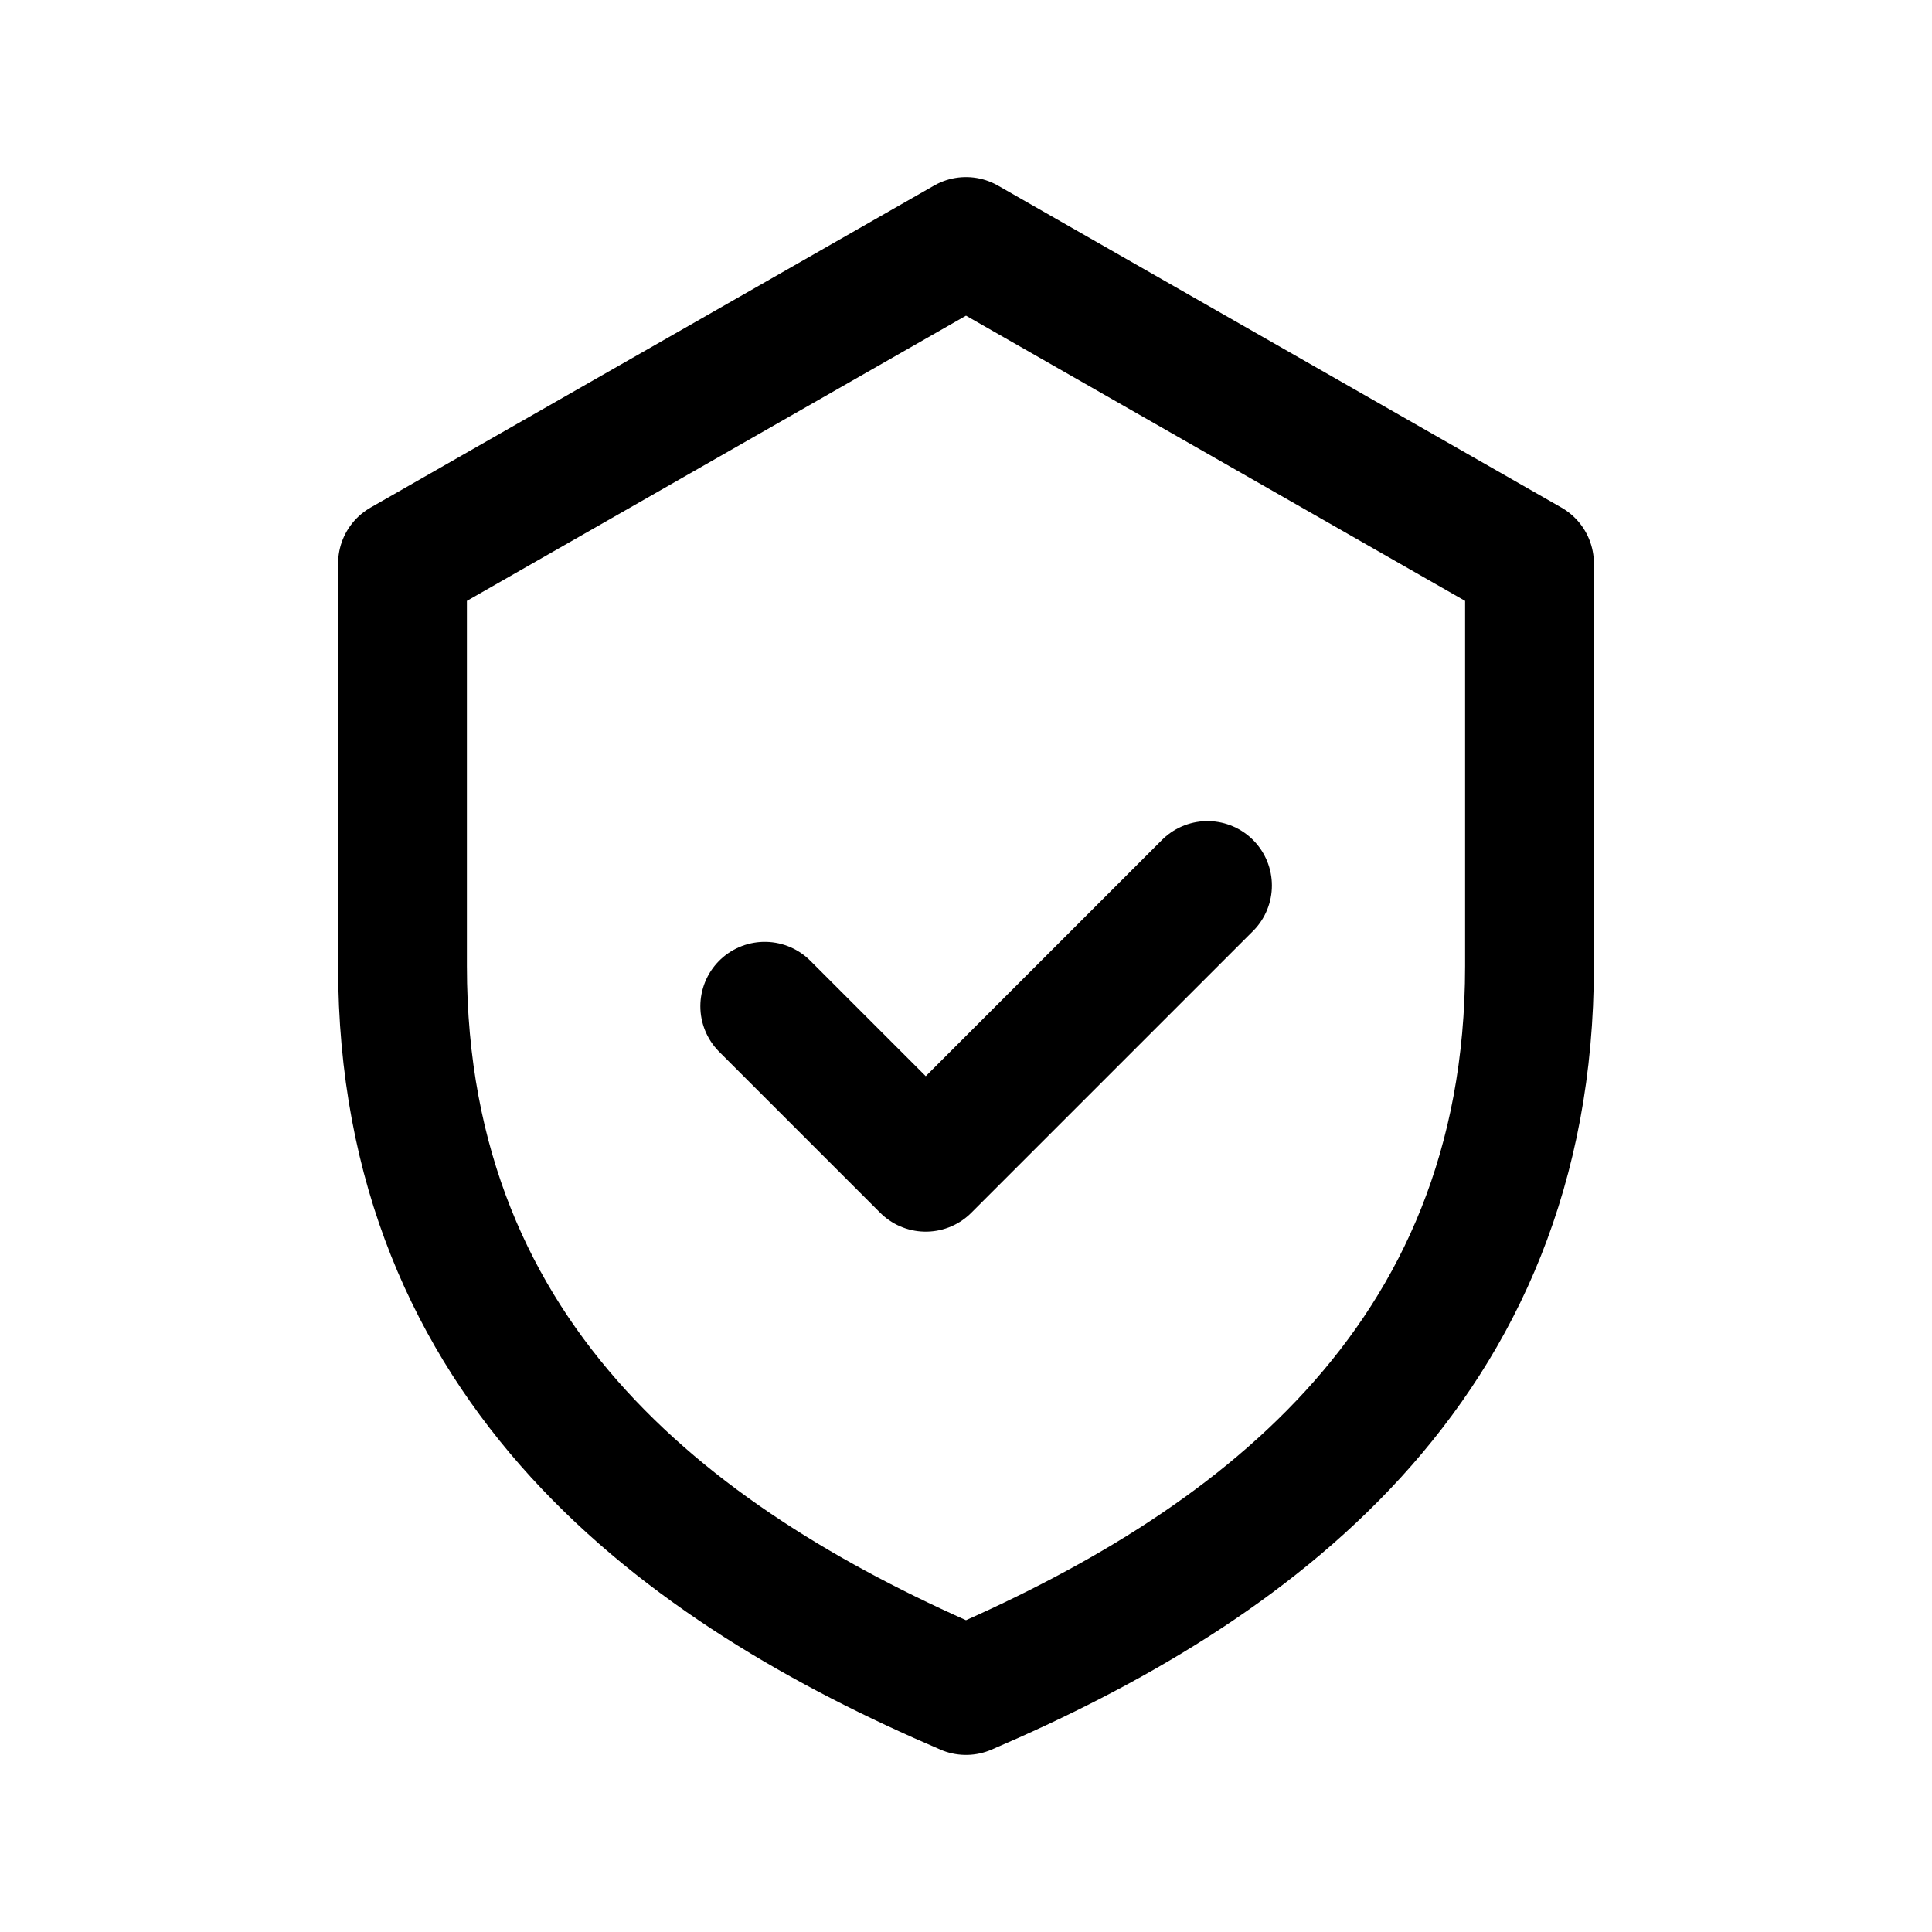
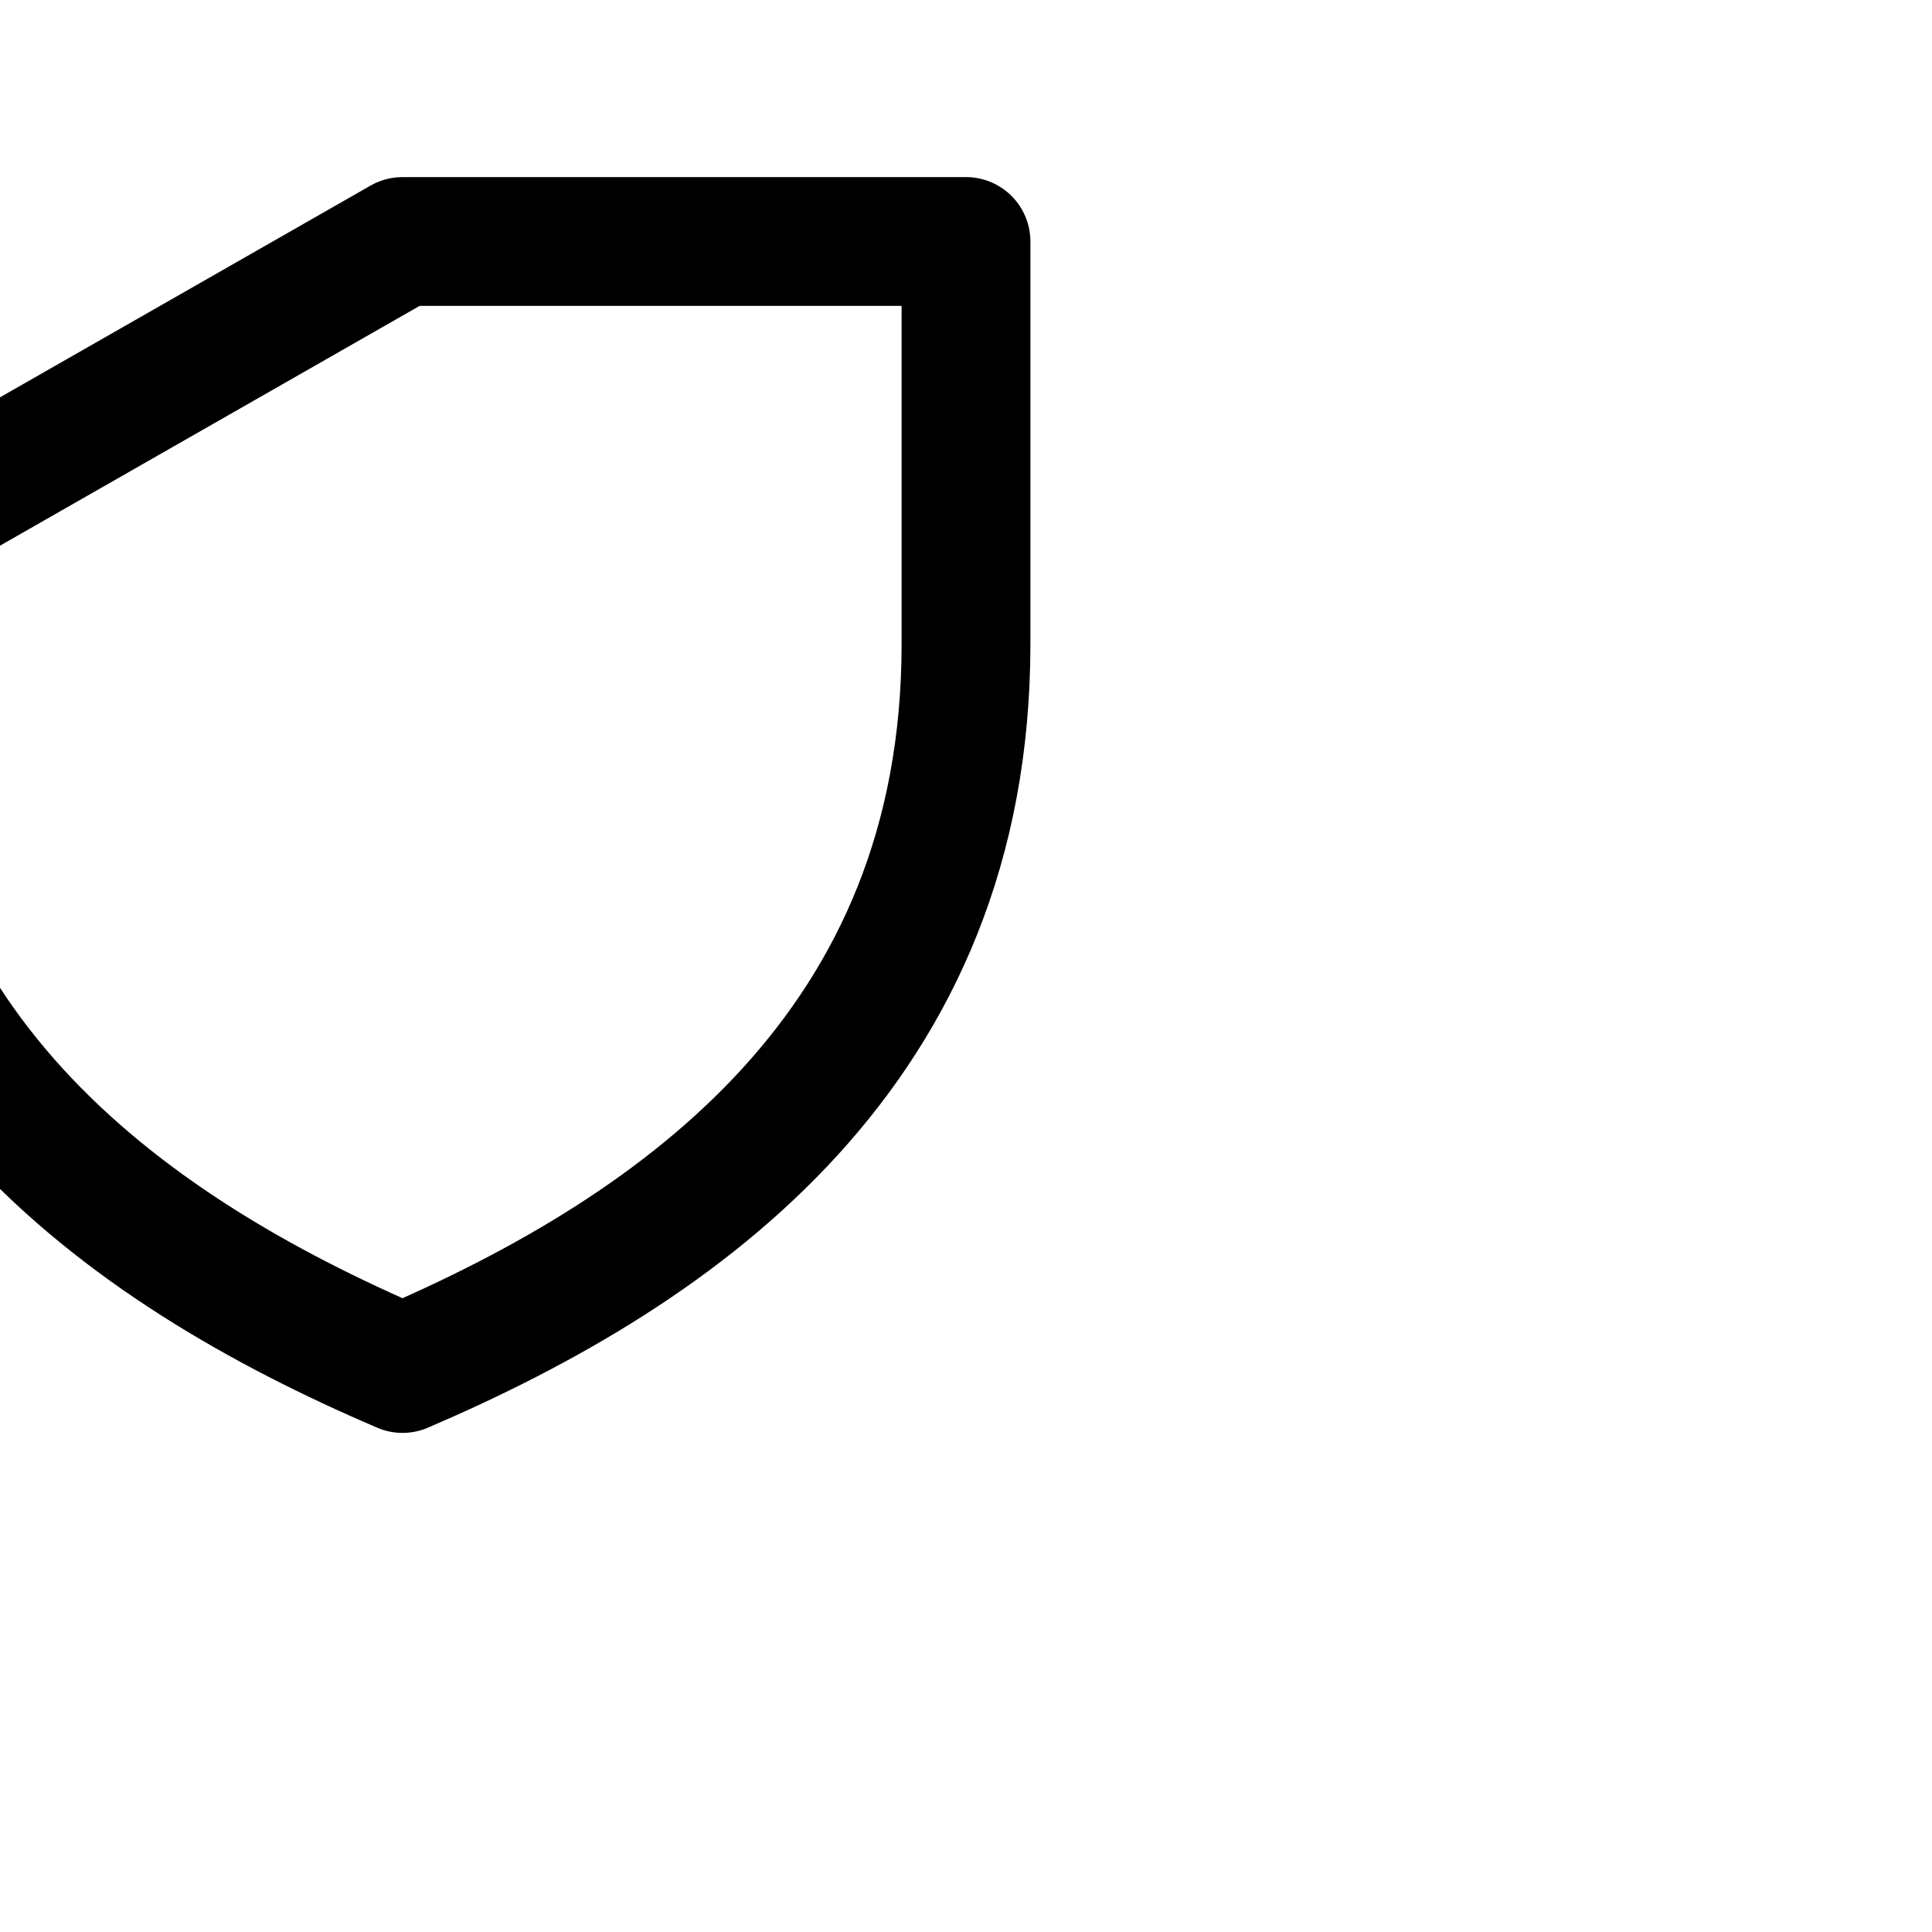
<svg xmlns="http://www.w3.org/2000/svg" stroke-linejoin="round" stroke-linecap="round" stroke-width="1.6" stroke="currentColor" fill="none" viewBox="0 0 24 24">
-   <path d="M12 3l7 4v5c0 5-3.5 7.5-7 9-3.5-1.5-7-4-7-9V7l7-4z" />
-   <path d="M9.5 12.5l2 2 3.5-3.5" />
+   <path d="M12 3v5c0 5-3.5 7.5-7 9-3.5-1.5-7-4-7-9V7l7-4z" />
</svg>